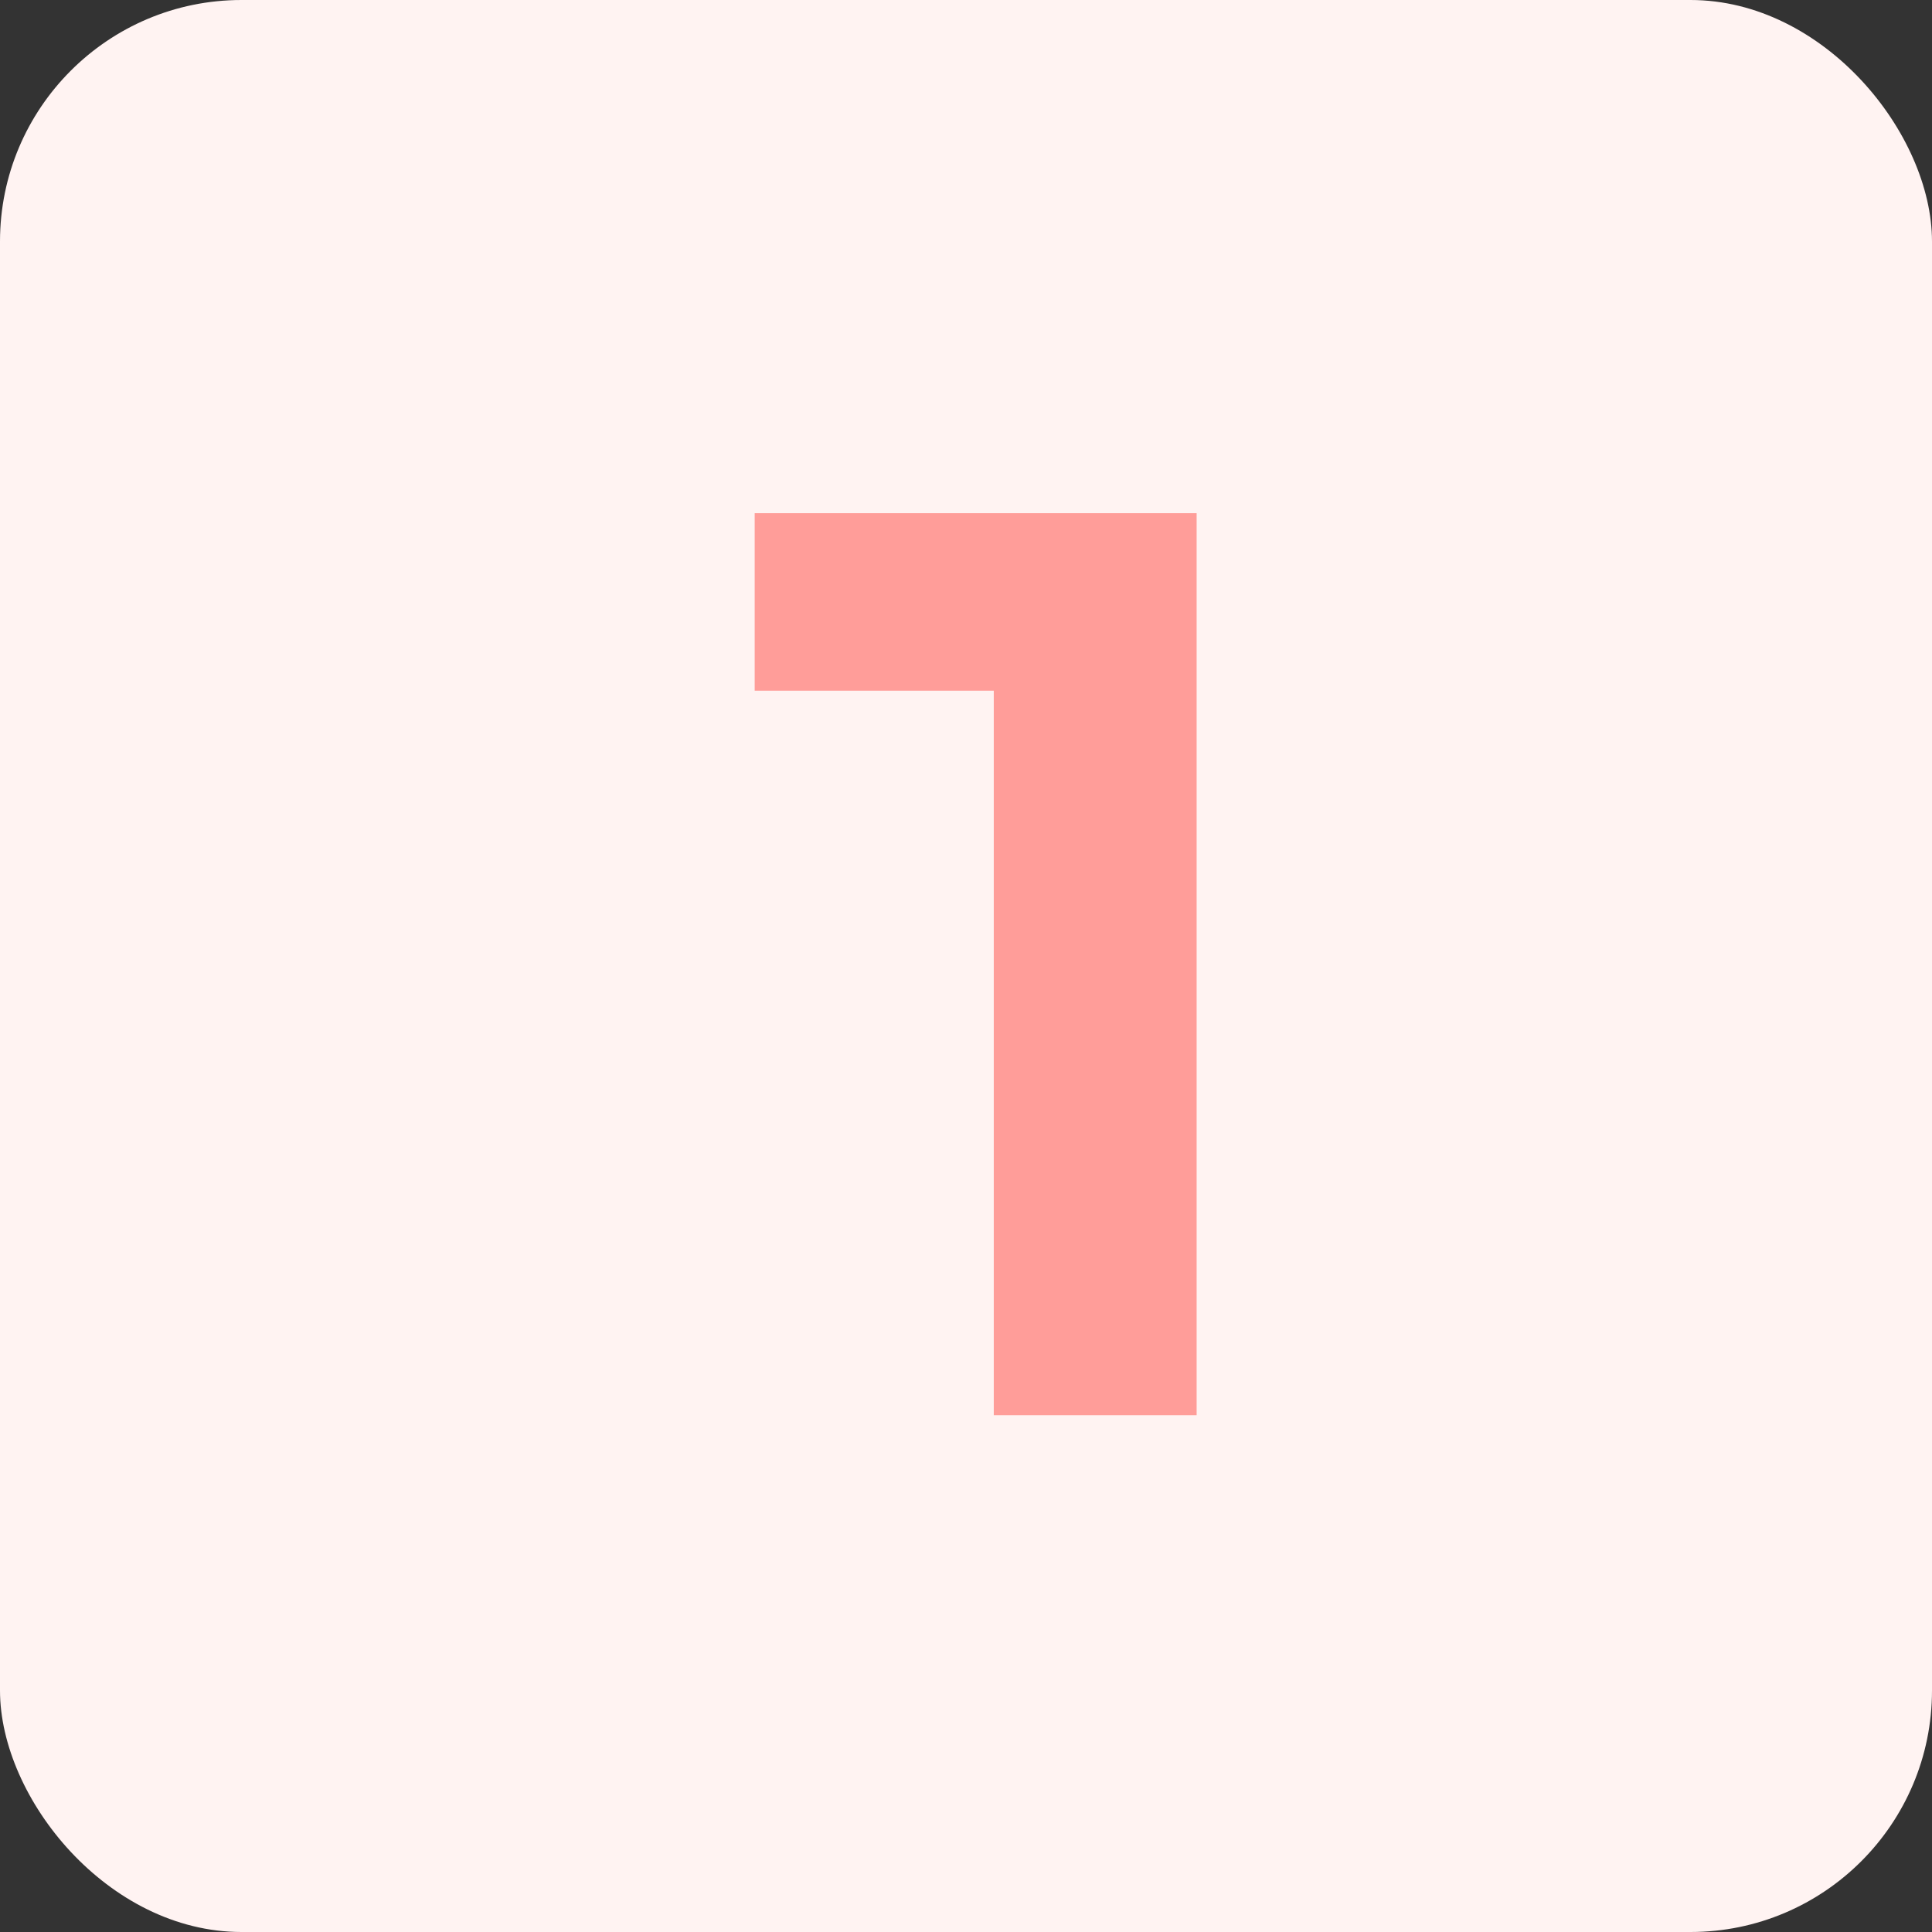
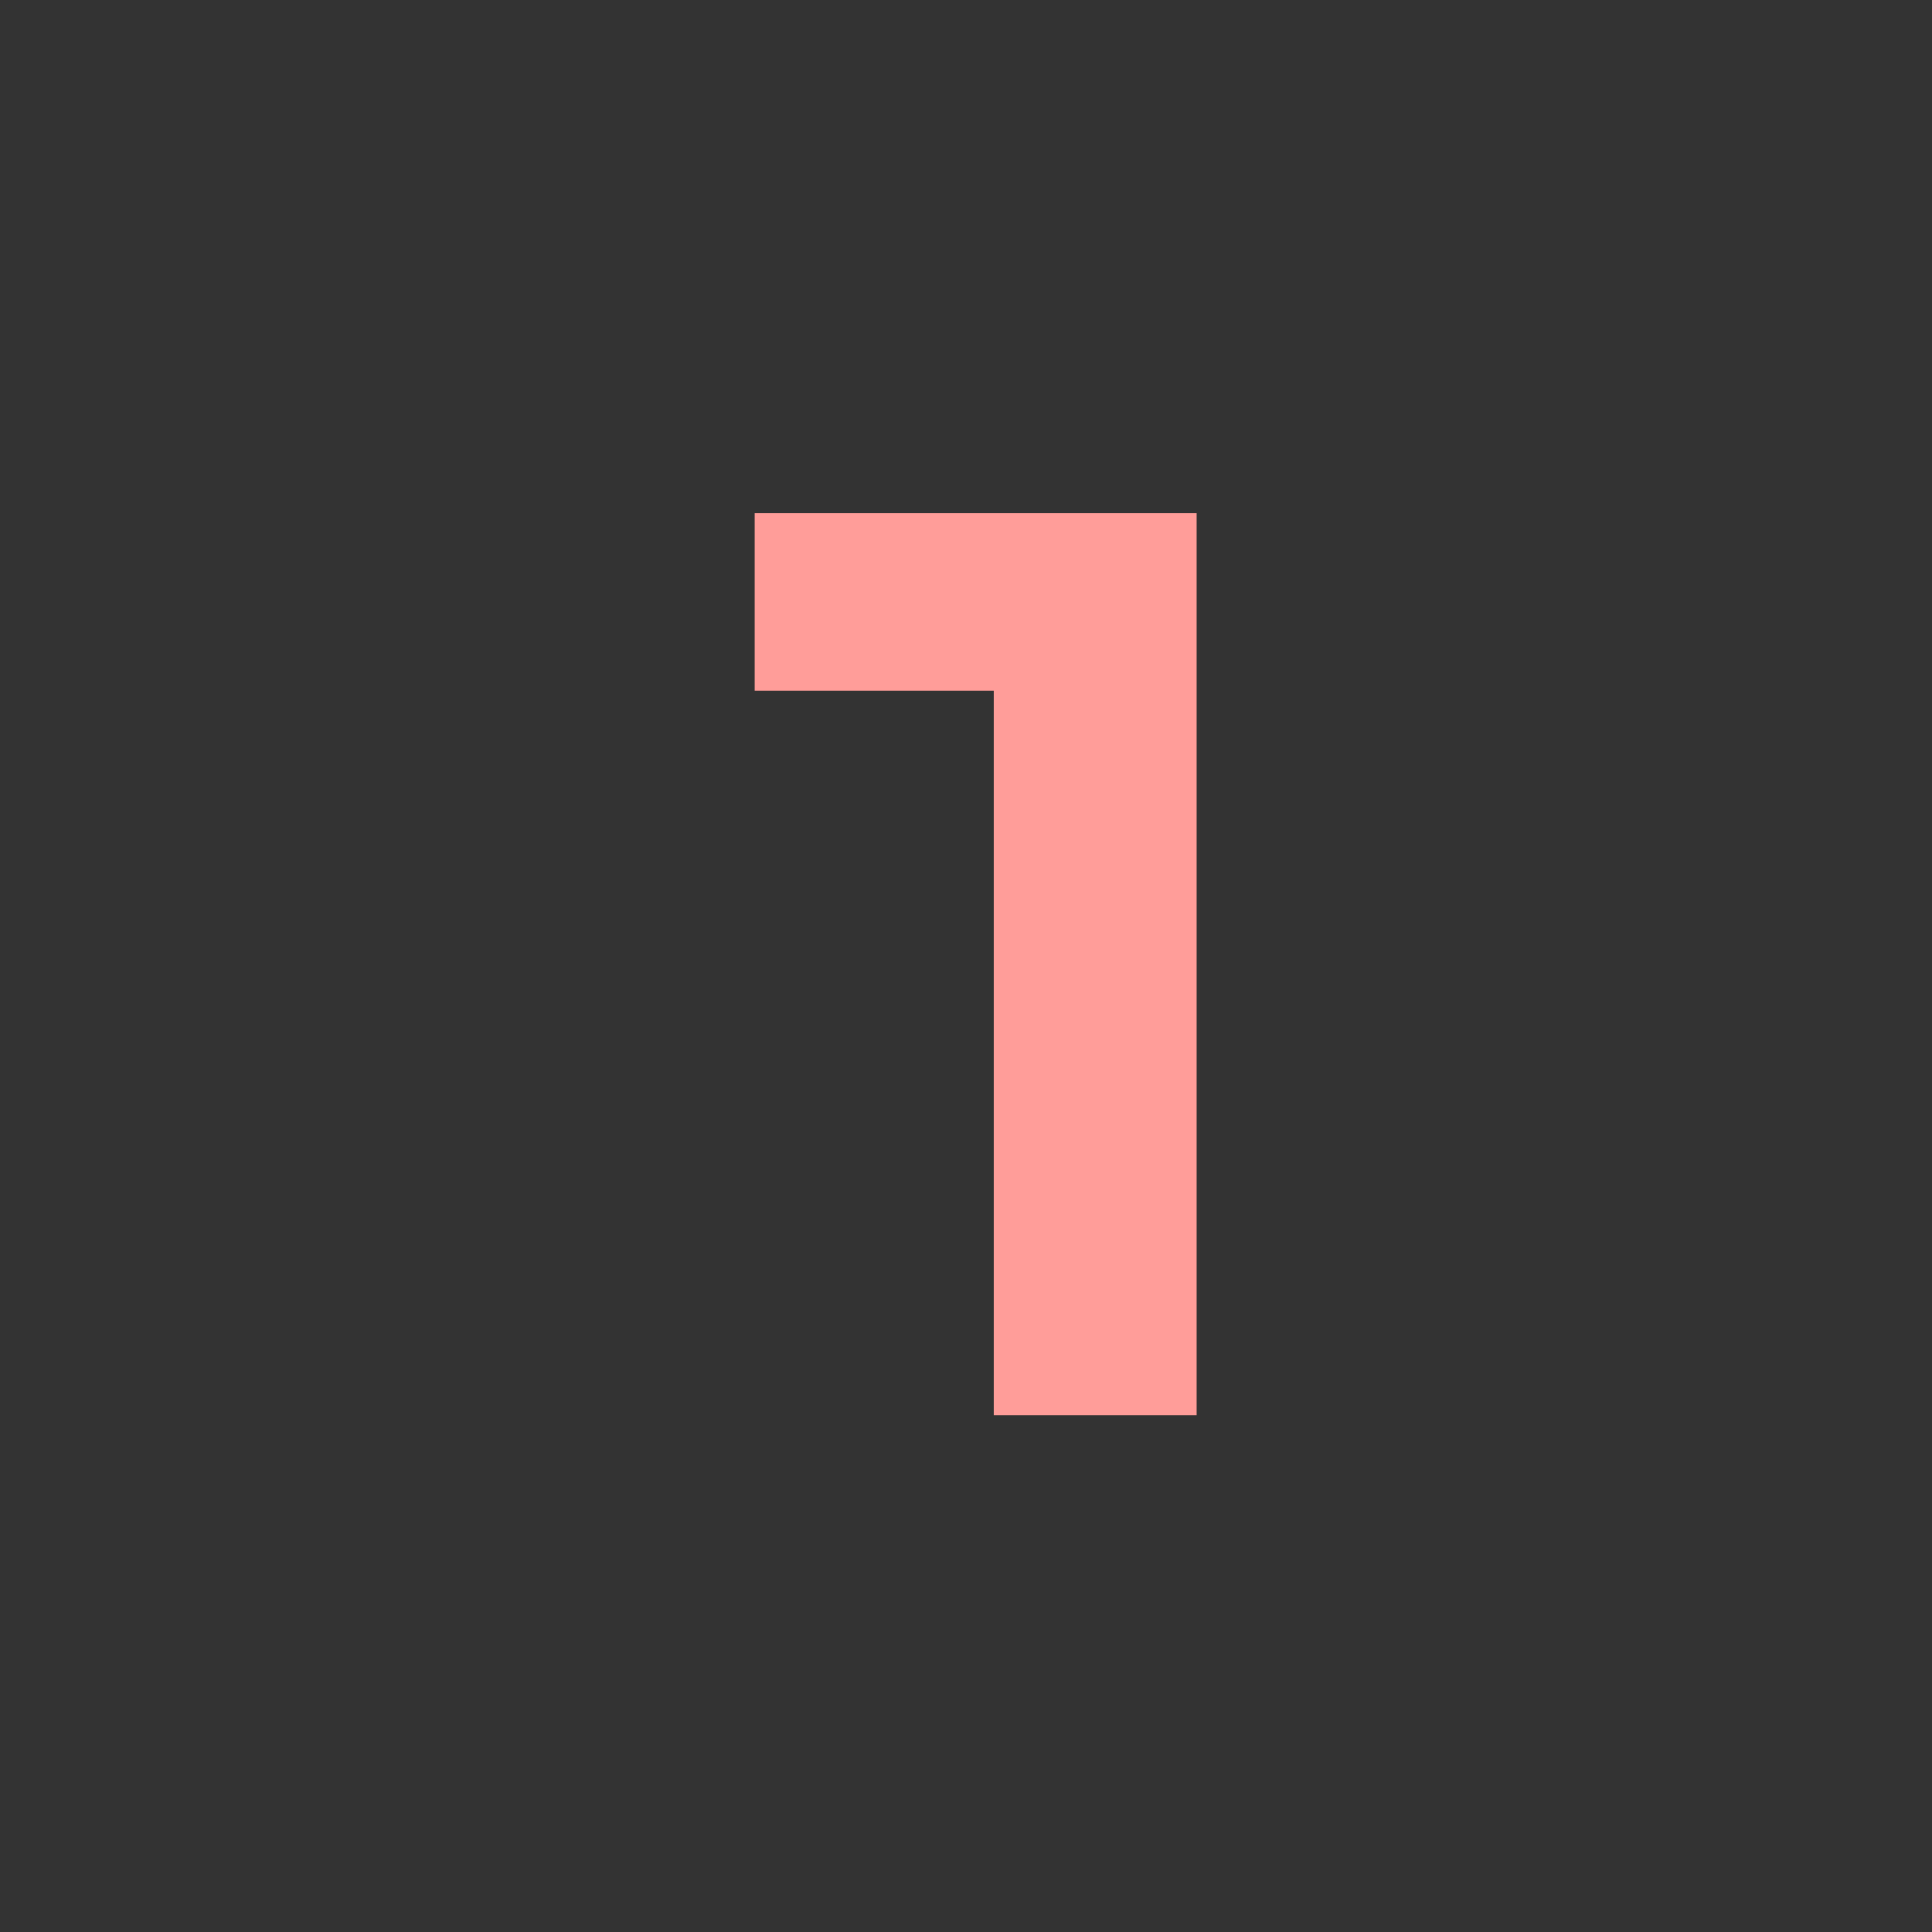
<svg xmlns="http://www.w3.org/2000/svg" width="64" height="64" viewBox="0 0 64 64" fill="none">
  <rect x="0" y="0" width="64" height="64" fill="#333333" stroke="none" />
-   <rect width="64" height="64" rx="8" fill="#FFF3F2" />
  <path d="M25 22.88V17H39.64V46.88H32.92V22.88H25Z" fill="#FF9D99" />
</svg>